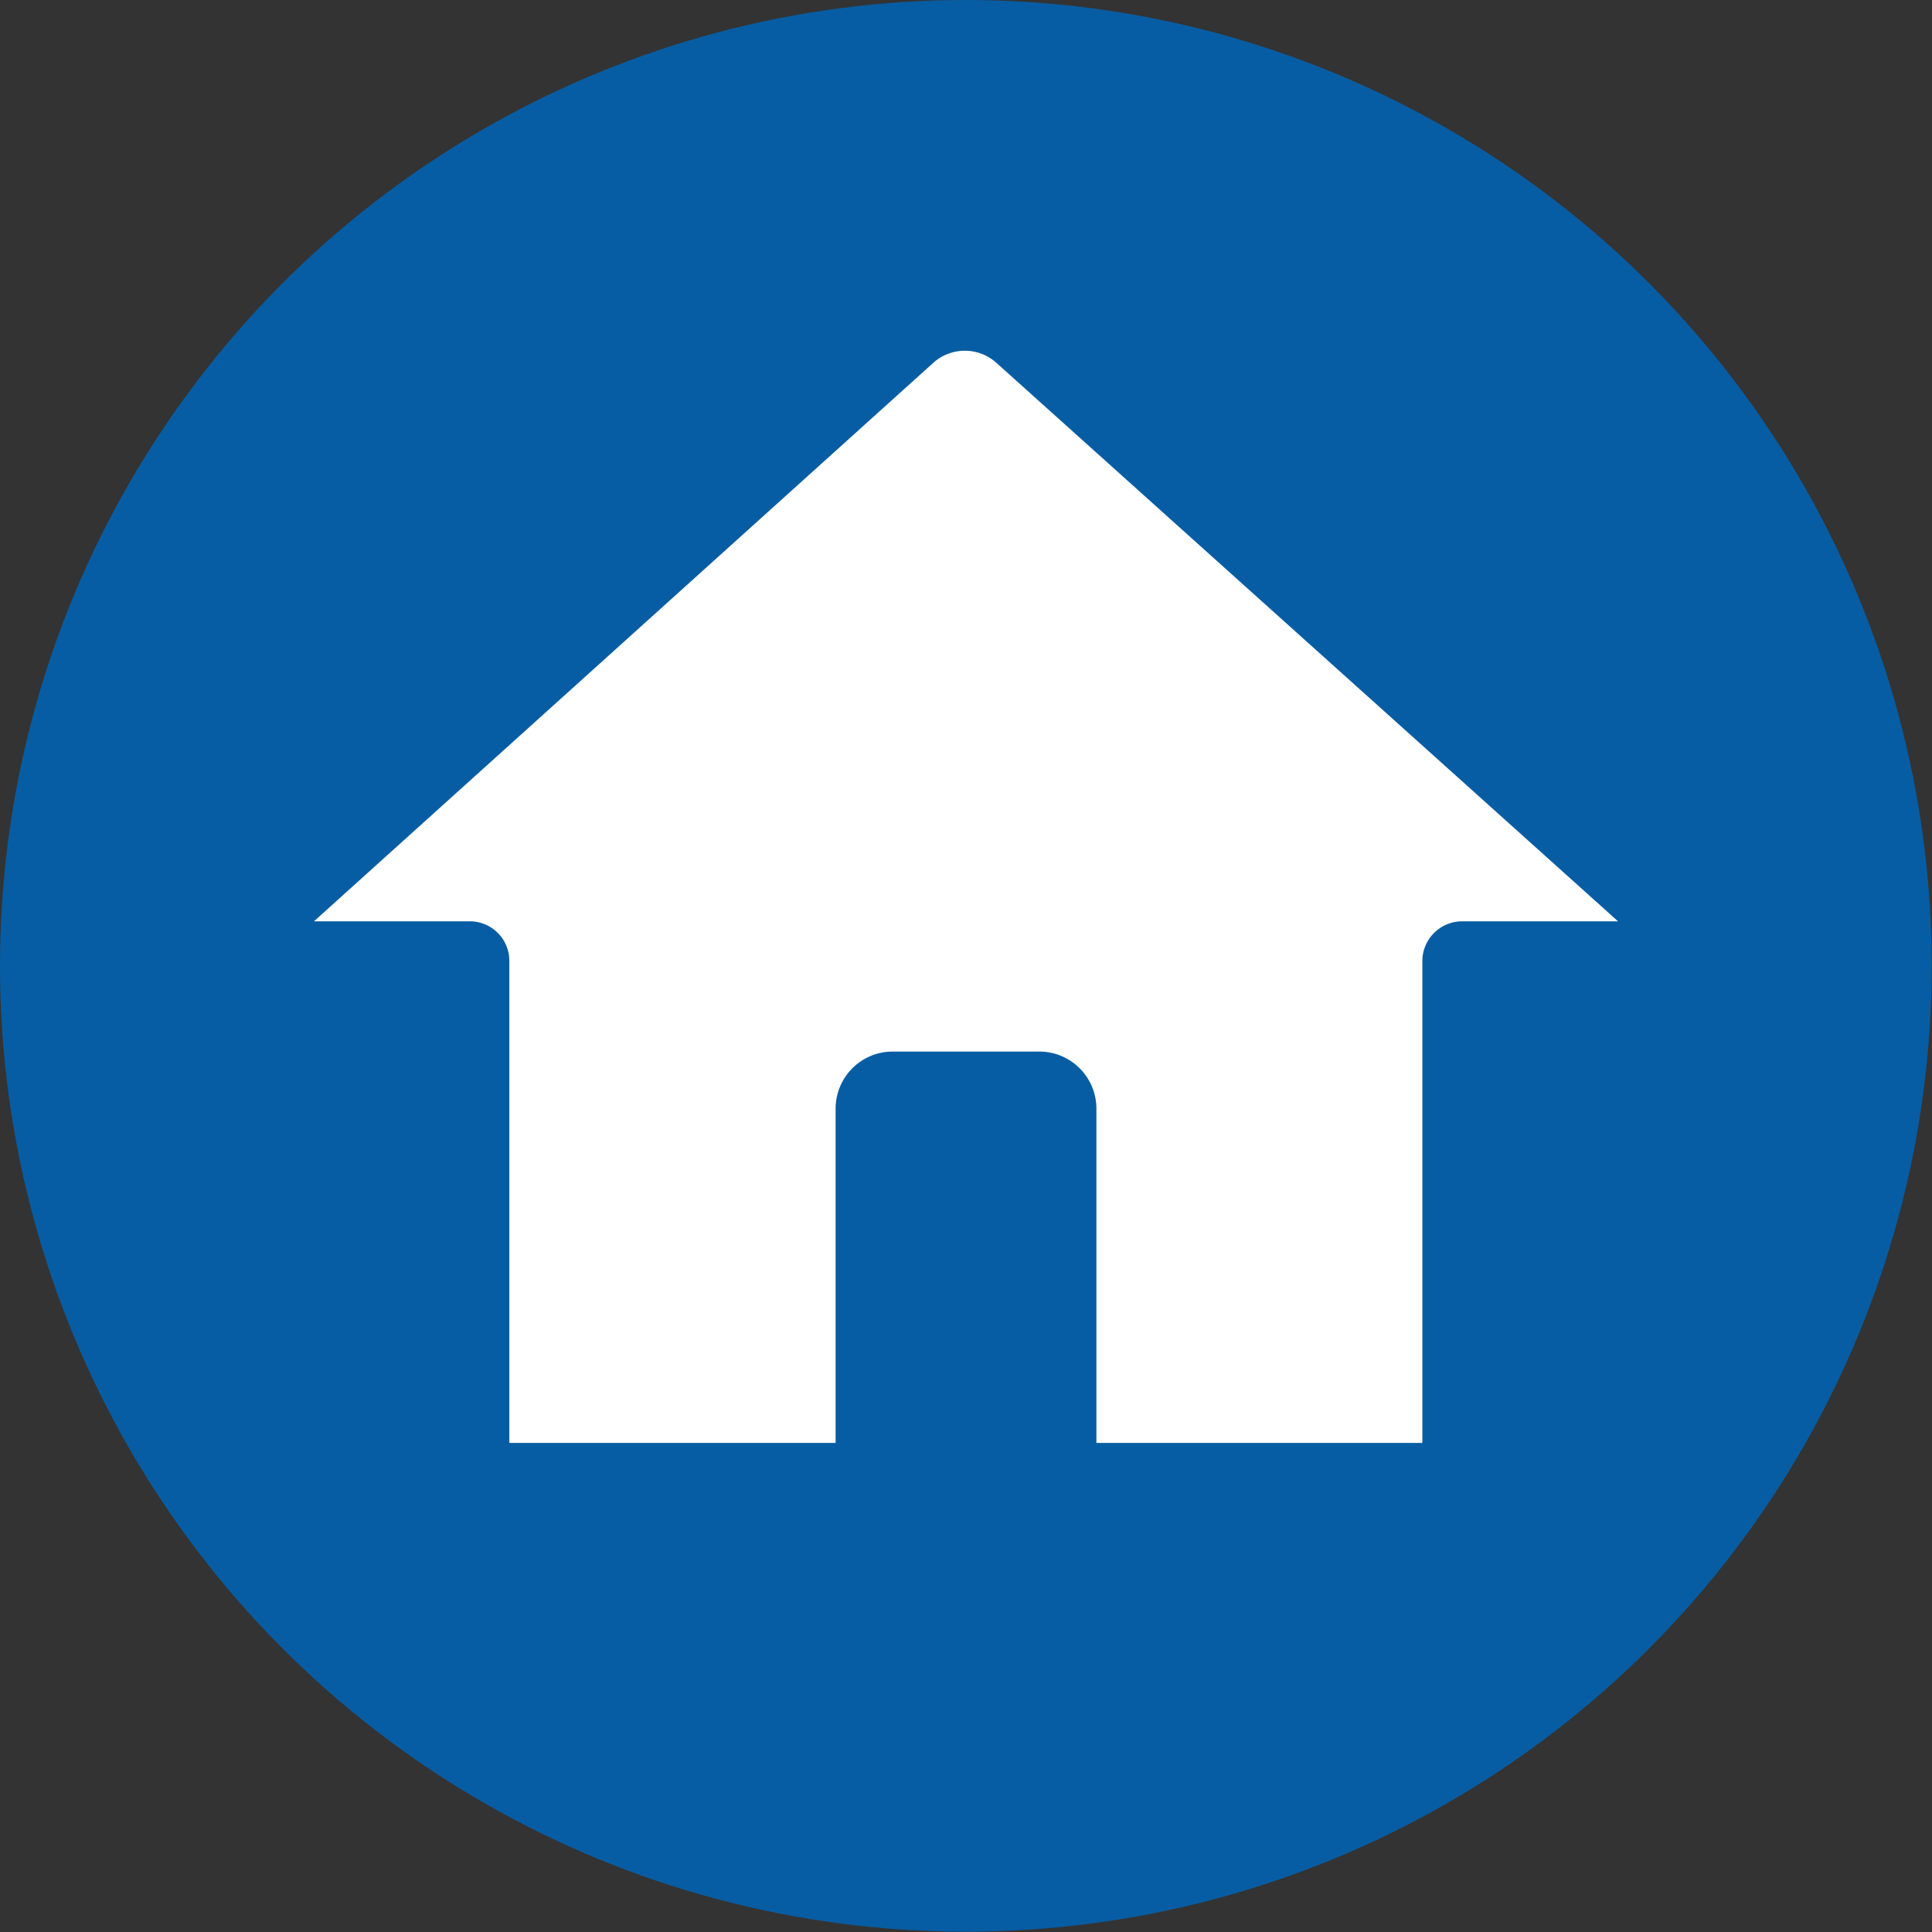
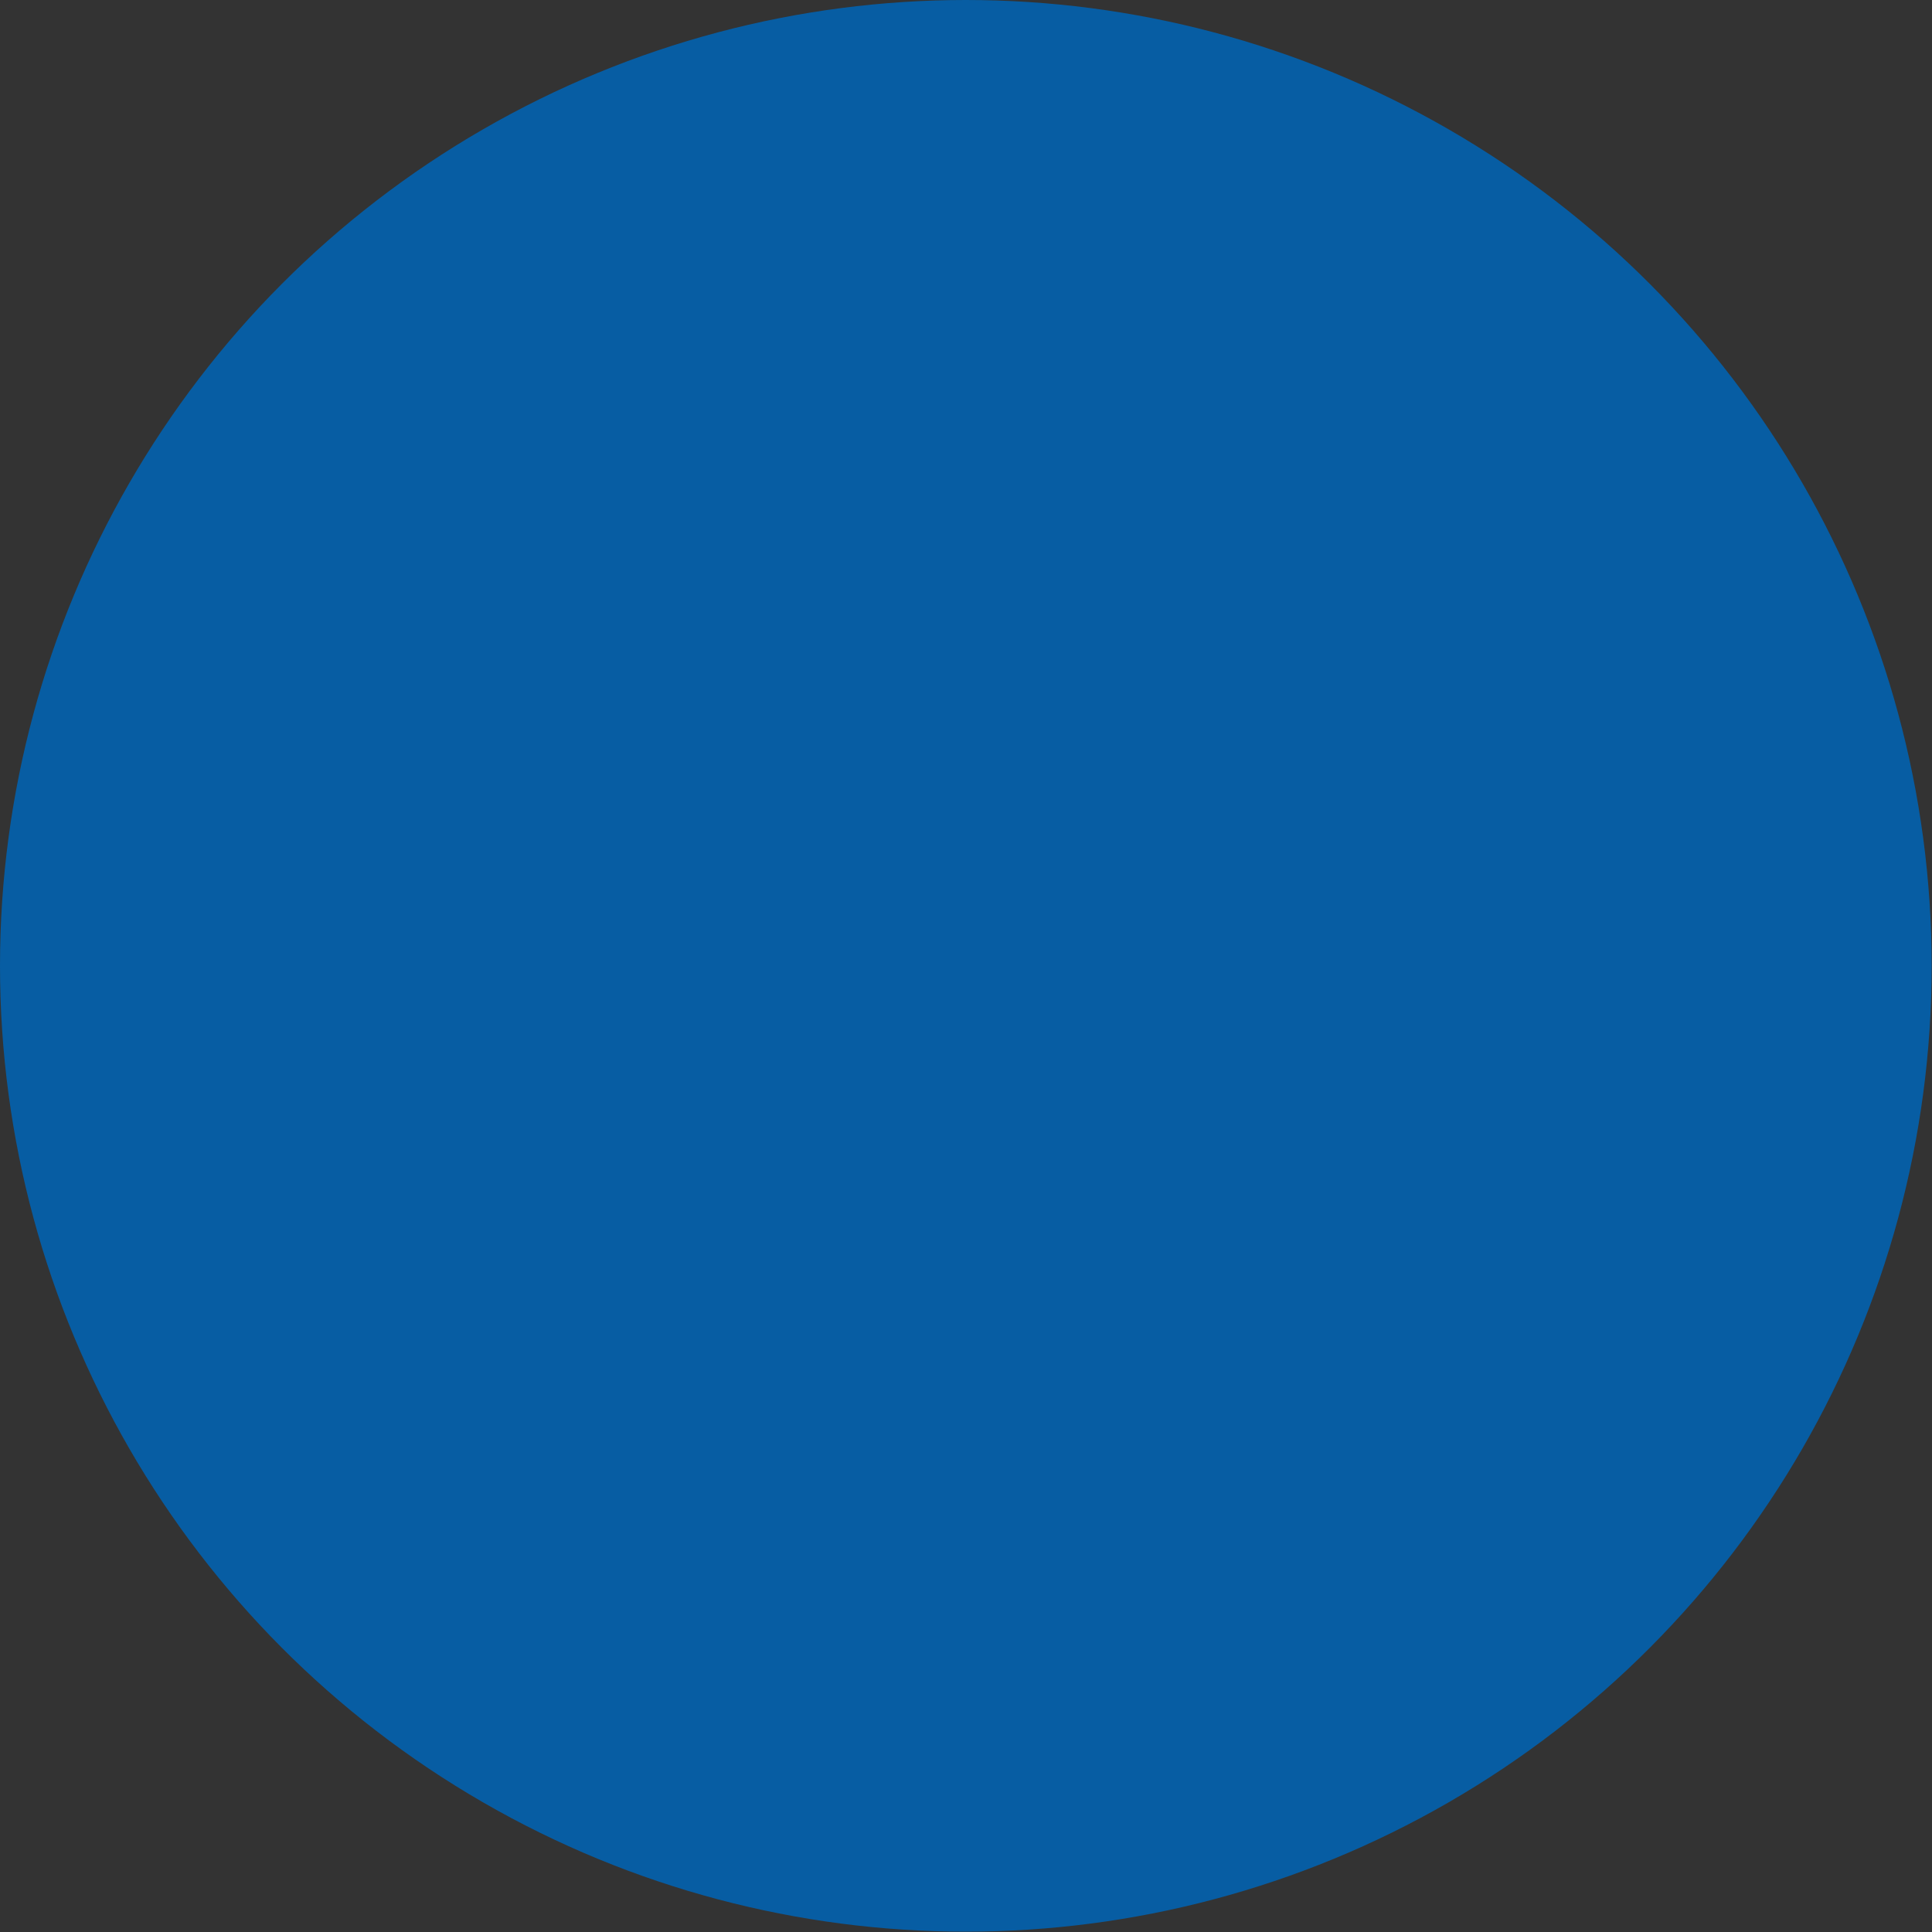
<svg xmlns="http://www.w3.org/2000/svg" viewBox="0 0 58.15 58.15">
  <rect x="0" y="0" width="58.15" height="58.15" fill="#333333" stroke="none" />
  <defs>
    <style>.cls-1{fill:#075da3;}.cls-2{fill:#fff;}</style>
  </defs>
  <title>ICONO UCR OCCIDENTE INICIO</title>
  <g id="Layer_2" data-name="Layer 2">
    <g id="Layer_1-2" data-name="Layer 1">
      <circle class="cls-1" cx="29.07" cy="29.07" r="29.07" />
-       <path class="cls-2" d="M25.15,43.43V33.37a1.72,1.72,0,0,1,1.71-1.72h4.42A1.72,1.72,0,0,1,33,33.37V43.43h9.81V28.93A1.2,1.2,0,0,1,44,27.73H48.7L30,10.93a1.42,1.42,0,0,0-1.92,0L9.45,27.73h4.68a1.19,1.19,0,0,1,1.2,1.2v14.5Z" />
    </g>
  </g>
</svg>